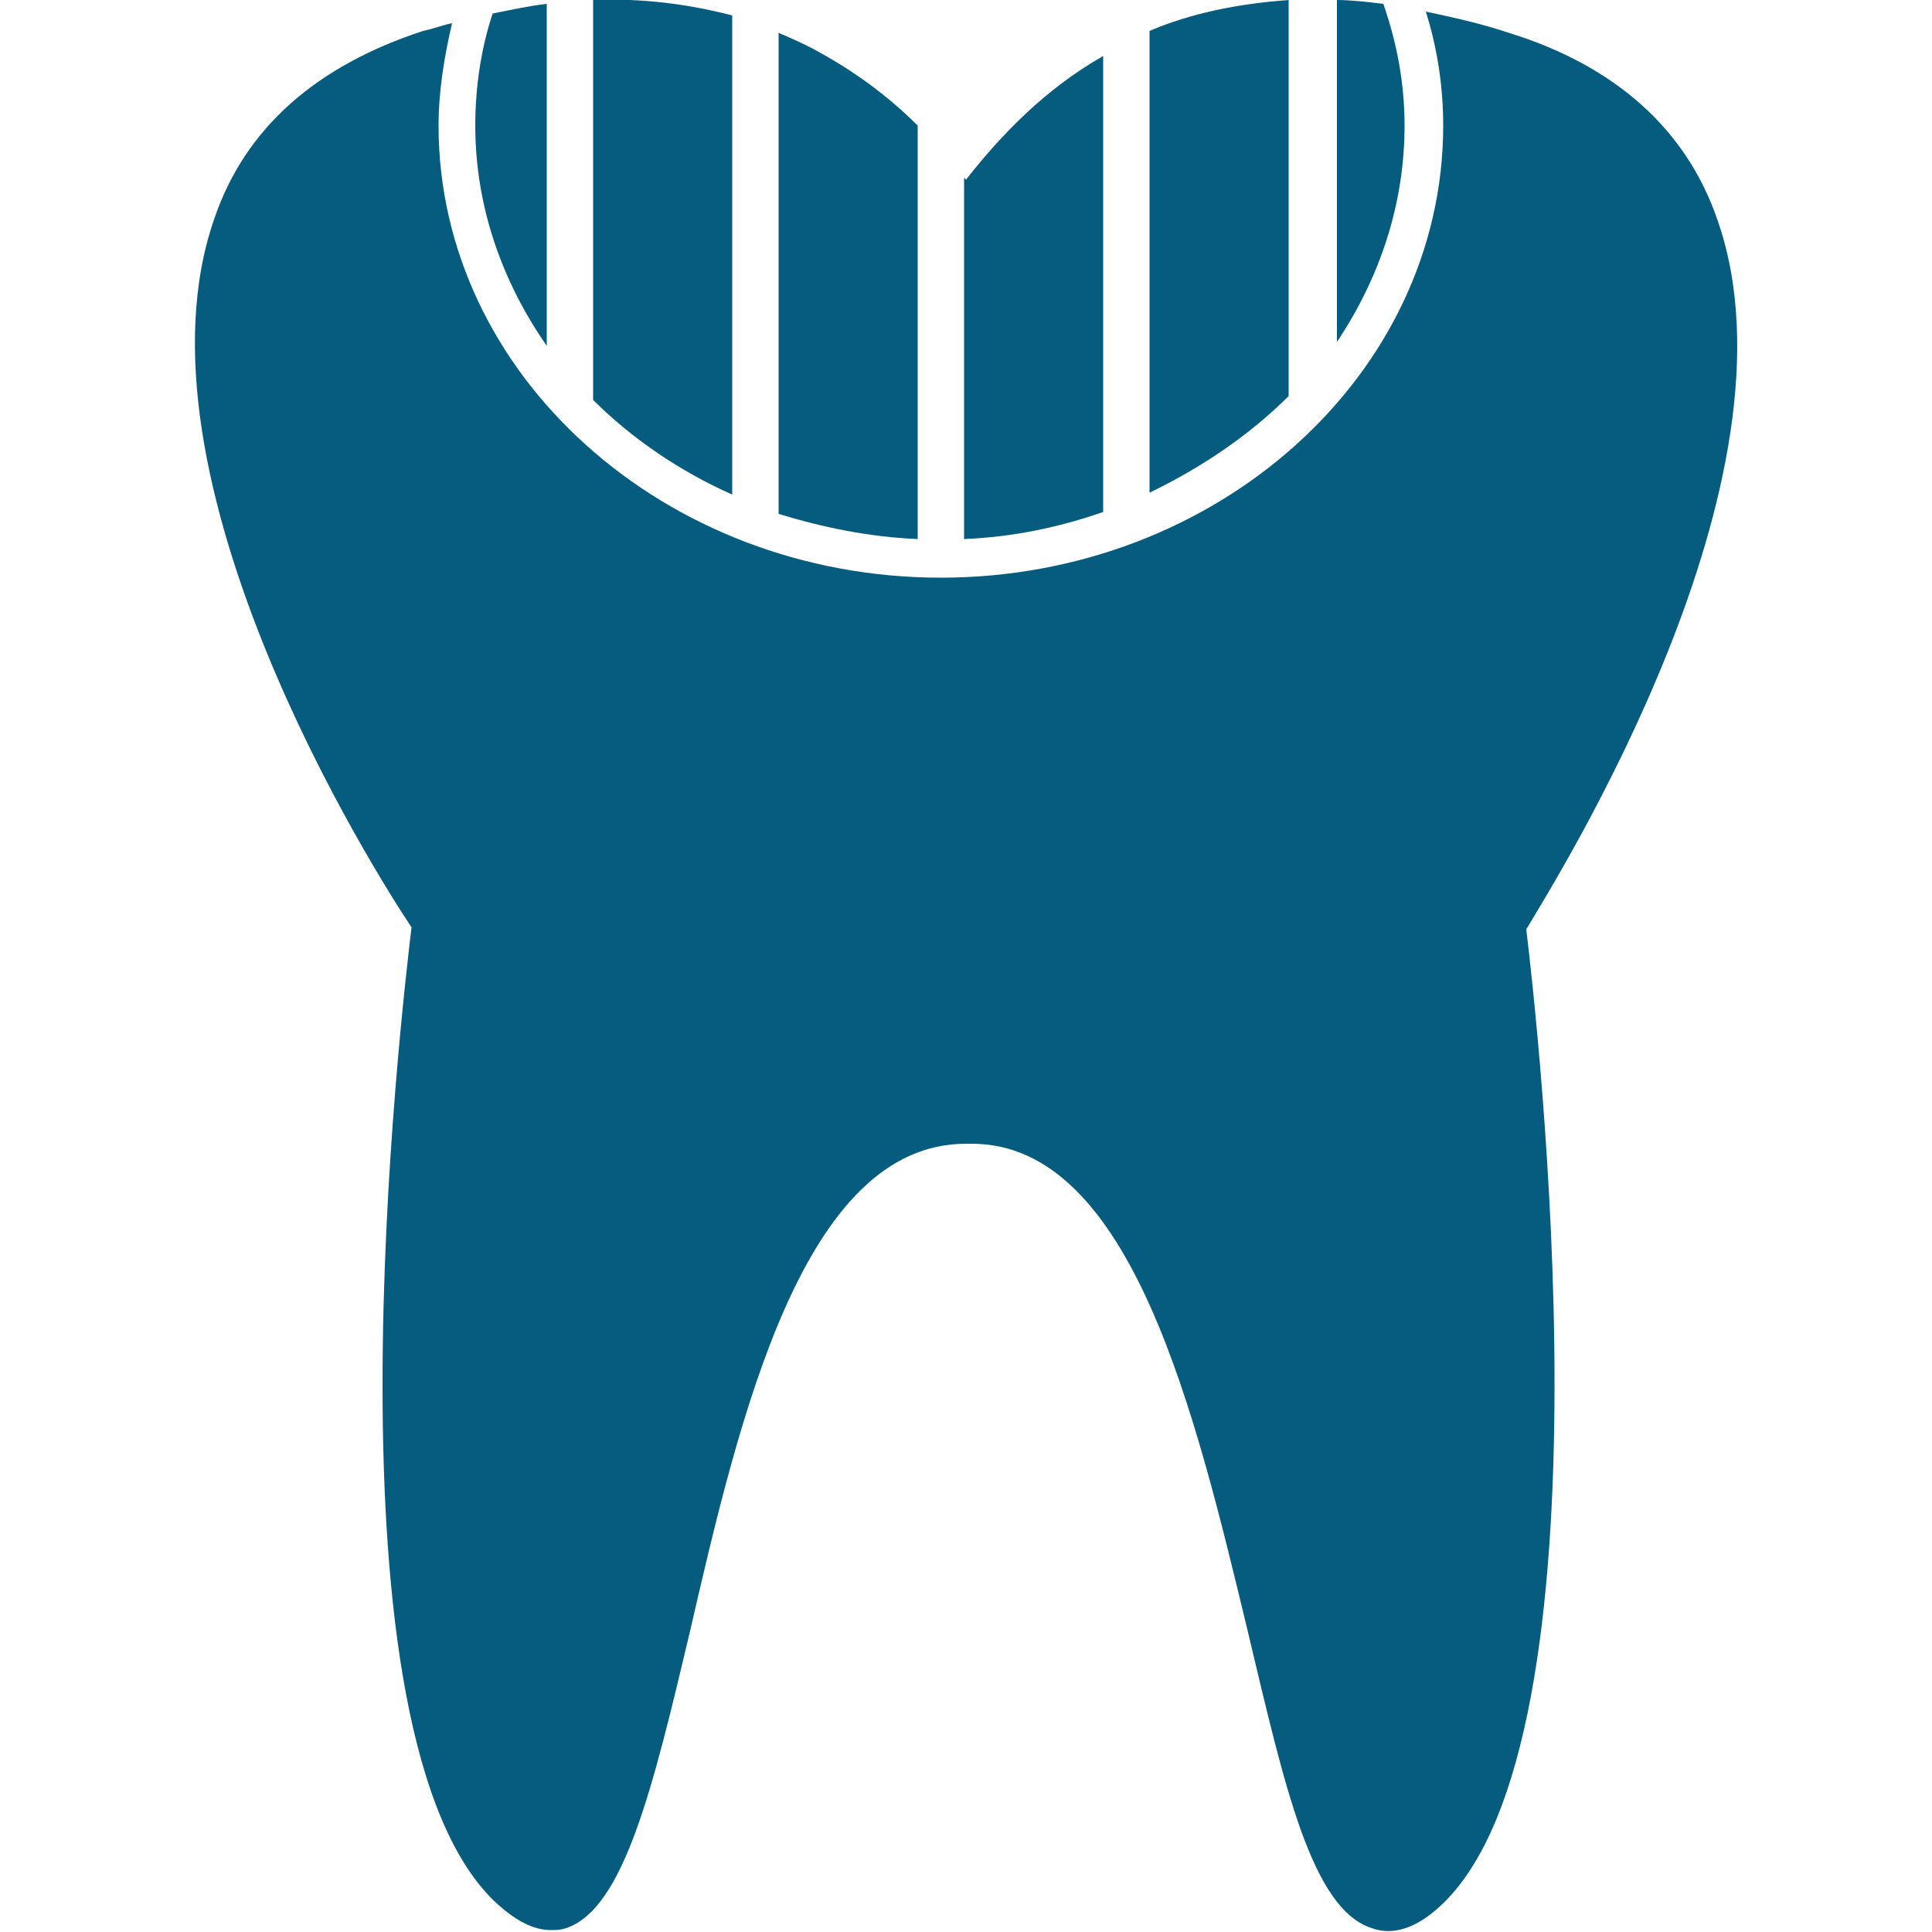
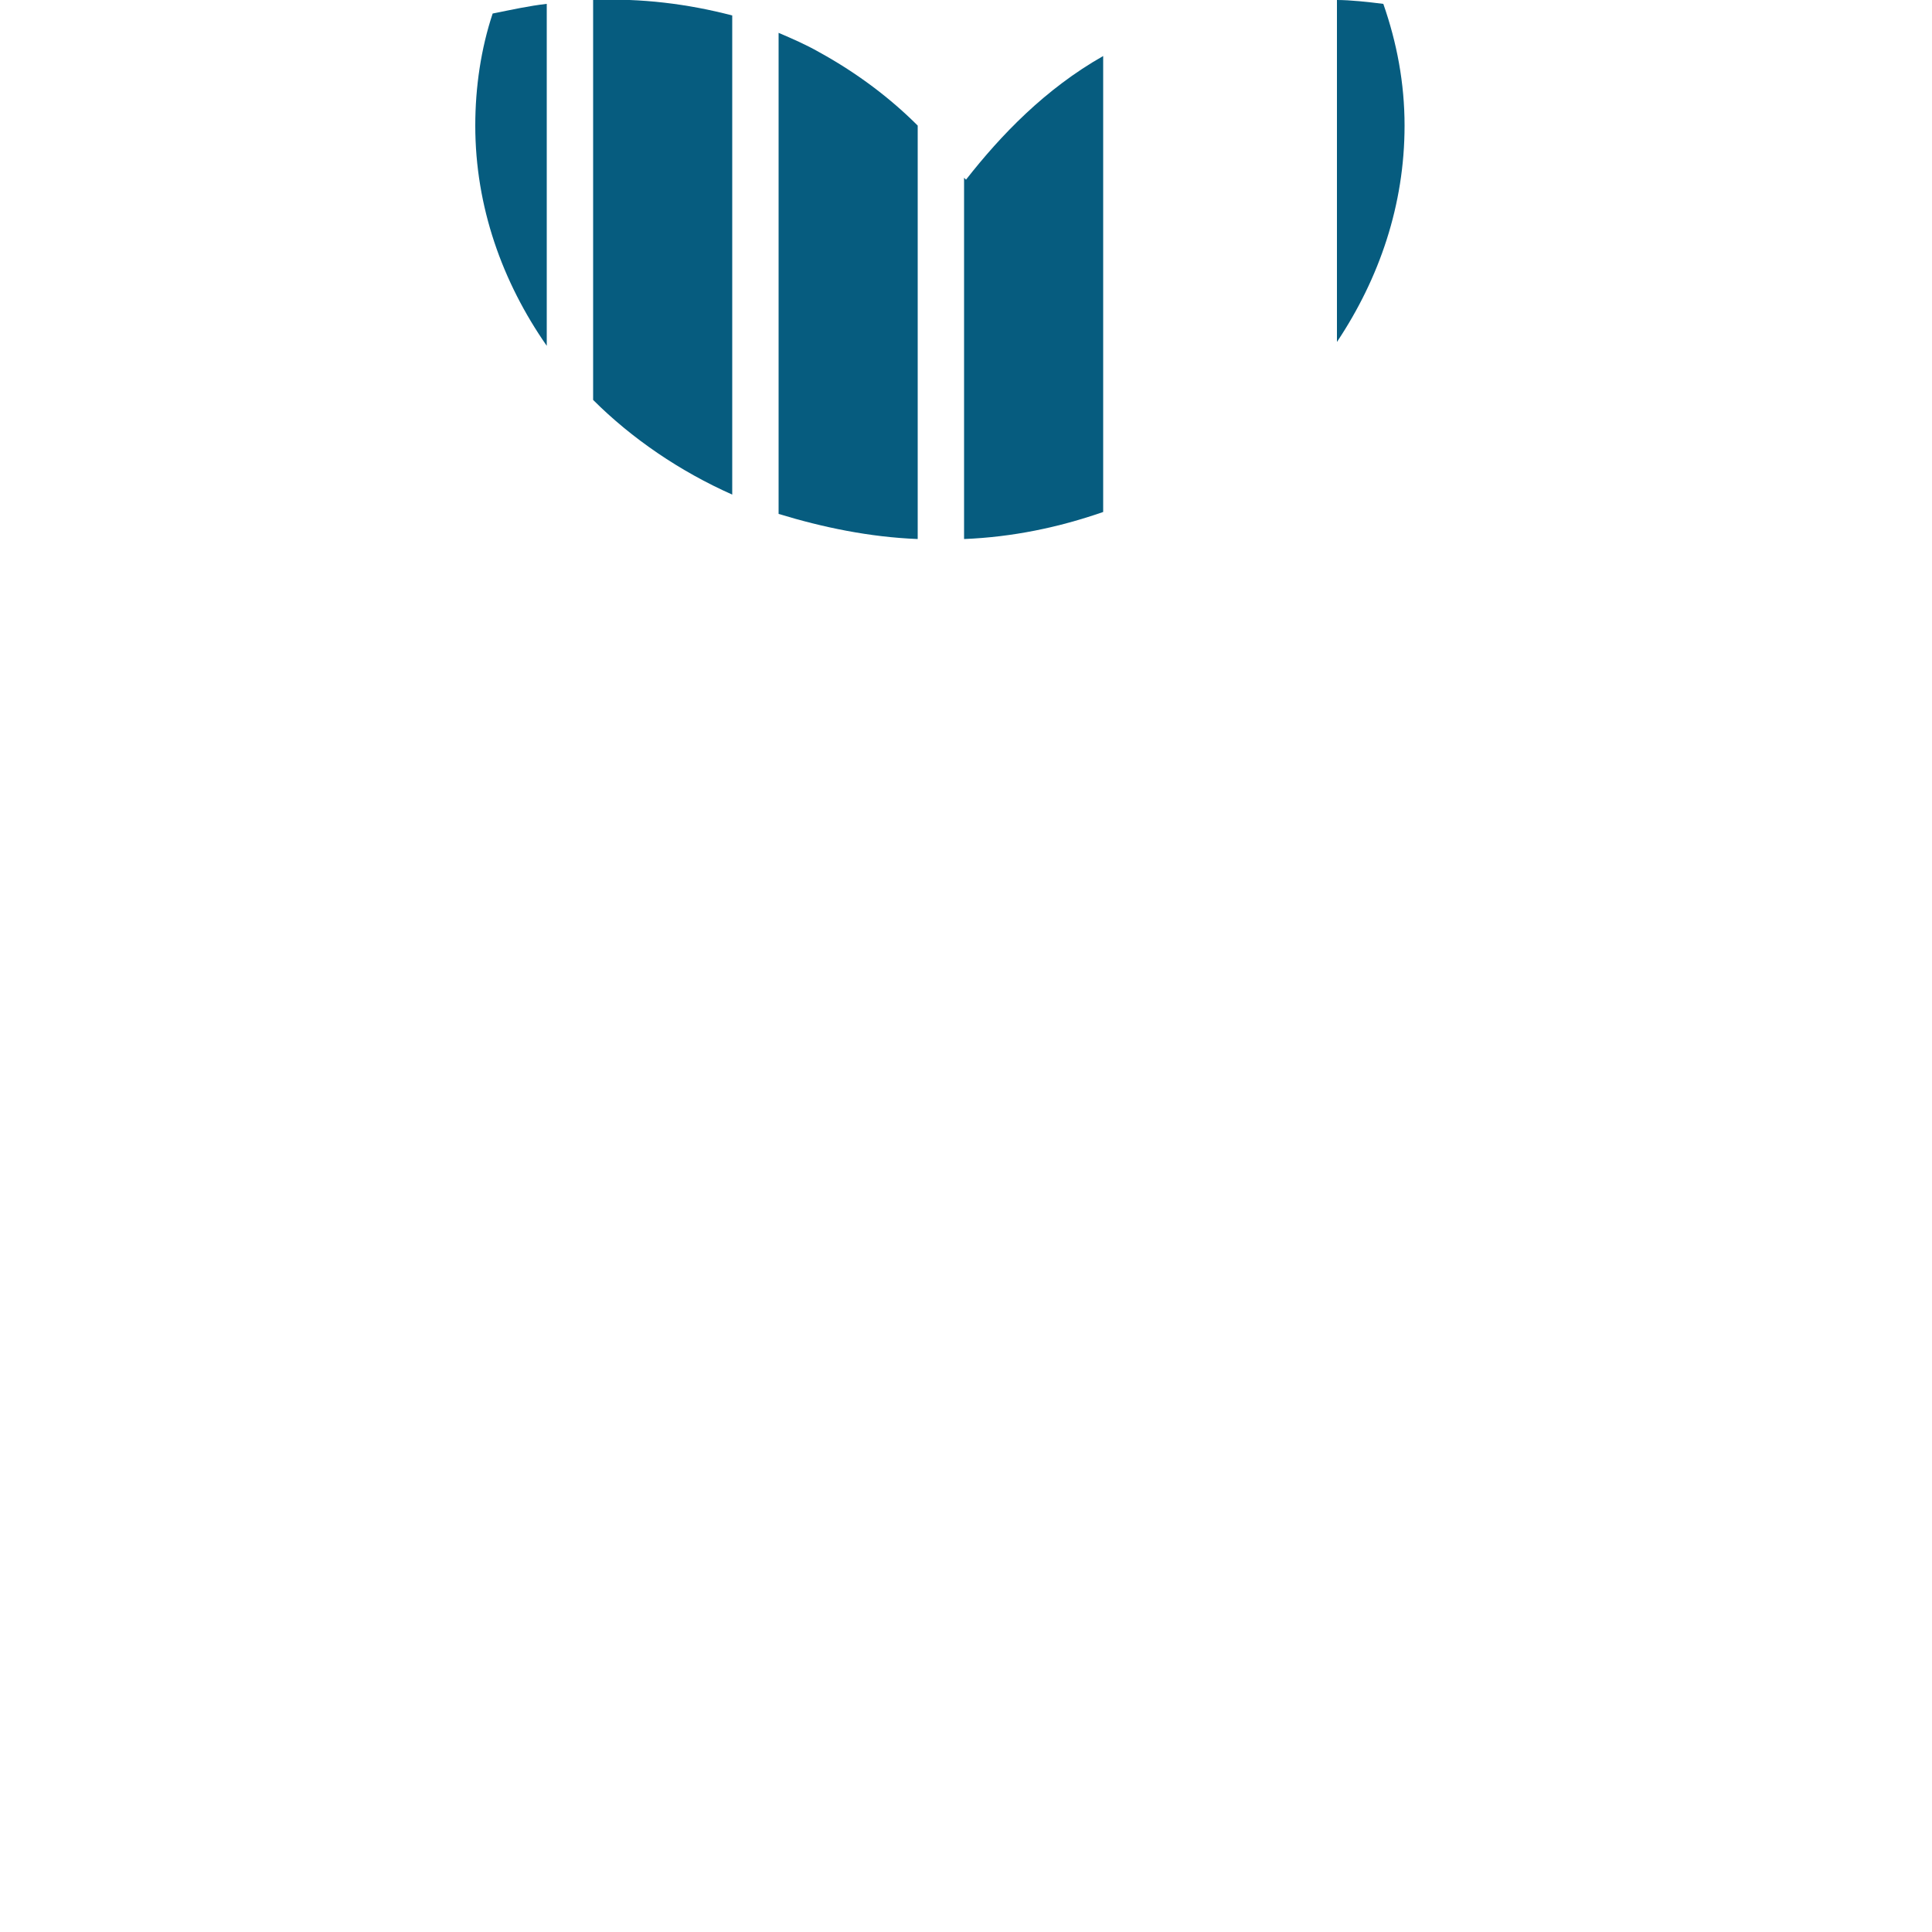
<svg xmlns="http://www.w3.org/2000/svg" version="1.1" baseProfile="basic" id="Layer_1" x="0px" y="0px" width="100px" height="100px" viewBox="0 0 100 100" xml:space="preserve">
  <g>
    <path fill="#065C7F" d="M37.9,0.8c-2.3-0.6-4.7-0.9-7.2-0.8v20.7c2,2,4.5,3.7,7.2,4.9V0.8z" />
    <path fill="#065C7F" d="M28.3,0.2c-0.9,0.1-1.8,0.3-2.8,0.5c-0.6,1.8-0.9,3.8-0.9,5.8c0,4.2,1.4,8.1,3.7,11.4V0.2z" />
-     <path fill="#065C7F" d="M47.5,6.5c-1.4-1.4-3.1-2.7-5.1-3.8c-0.7-0.4-1.4-0.7-2.1-1v24.9c2.3,0.7,4.7,1.2,7.2,1.3V6.5z" />
+     <path fill="#065C7F" d="M47.5,6.5c-1.4-1.4-3.1-2.7-5.1-3.8c-0.7-0.4-1.4-0.7-2.1-1v24.9c2.3,0.7,4.7,1.2,7.2,1.3V6.5" />
    <path fill="#065C7F" d="M69.2,17.7c2.2-3.3,3.5-7.1,3.5-11.2c0-2.2-0.4-4.3-1.1-6.3C70.8,0.1,69.9,0,69.2,0V17.7z" />
    <path fill="#065C7F" d="M57.1,2.9c-3,1.7-5.3,4.1-7.1,6.4c0,0,0,0-0.1-0.1v18.7c2.5-0.1,4.9-0.6,7.2-1.4V2.9z" />
-     <path fill="#065C7F" d="M88.9,11.4c-1.6-4.7-5.3-8-10.8-9.7c-1.5-0.5-2.9-0.8-4.3-1.1c0.6,1.9,0.9,3.9,0.9,5.9   c0,12.9-11.7,23.4-26,23.4c-14.3,0-26-10.5-26-23.4c0-1.8,0.3-3.6,0.7-5.3c-0.5,0.1-1,0.3-1.5,0.4c-5.5,1.8-9.2,5-10.8,9.7   c-4.7,13.4,8.4,34,10.2,36.7c-0.5,4.2-5,42.1,4.5,50.6c0.9,0.8,1.8,1.3,2.7,1.3c0.3,0,0.5,0,0.8-0.1c3-1,4.5-7.3,6.4-15.3   c2.6-11.3,5.9-25.3,14.3-25.3l0.3,0c8.3,0,11.6,14.1,14.3,25.3c1.9,8,3.3,14.3,6.4,15.3c1.1,0.4,2.3,0,3.5-1.1   c9.4-8.5,5-46.4,4.5-50.6C80.6,45.4,93.6,24.8,88.9,11.4z" />
-     <path fill="#065C7F" d="M66.7,0c-2.7,0.2-5.1,0.7-7.2,1.6v23.9c2.7-1.3,5.2-3,7.2-5V0z" />
  </g>
</svg>